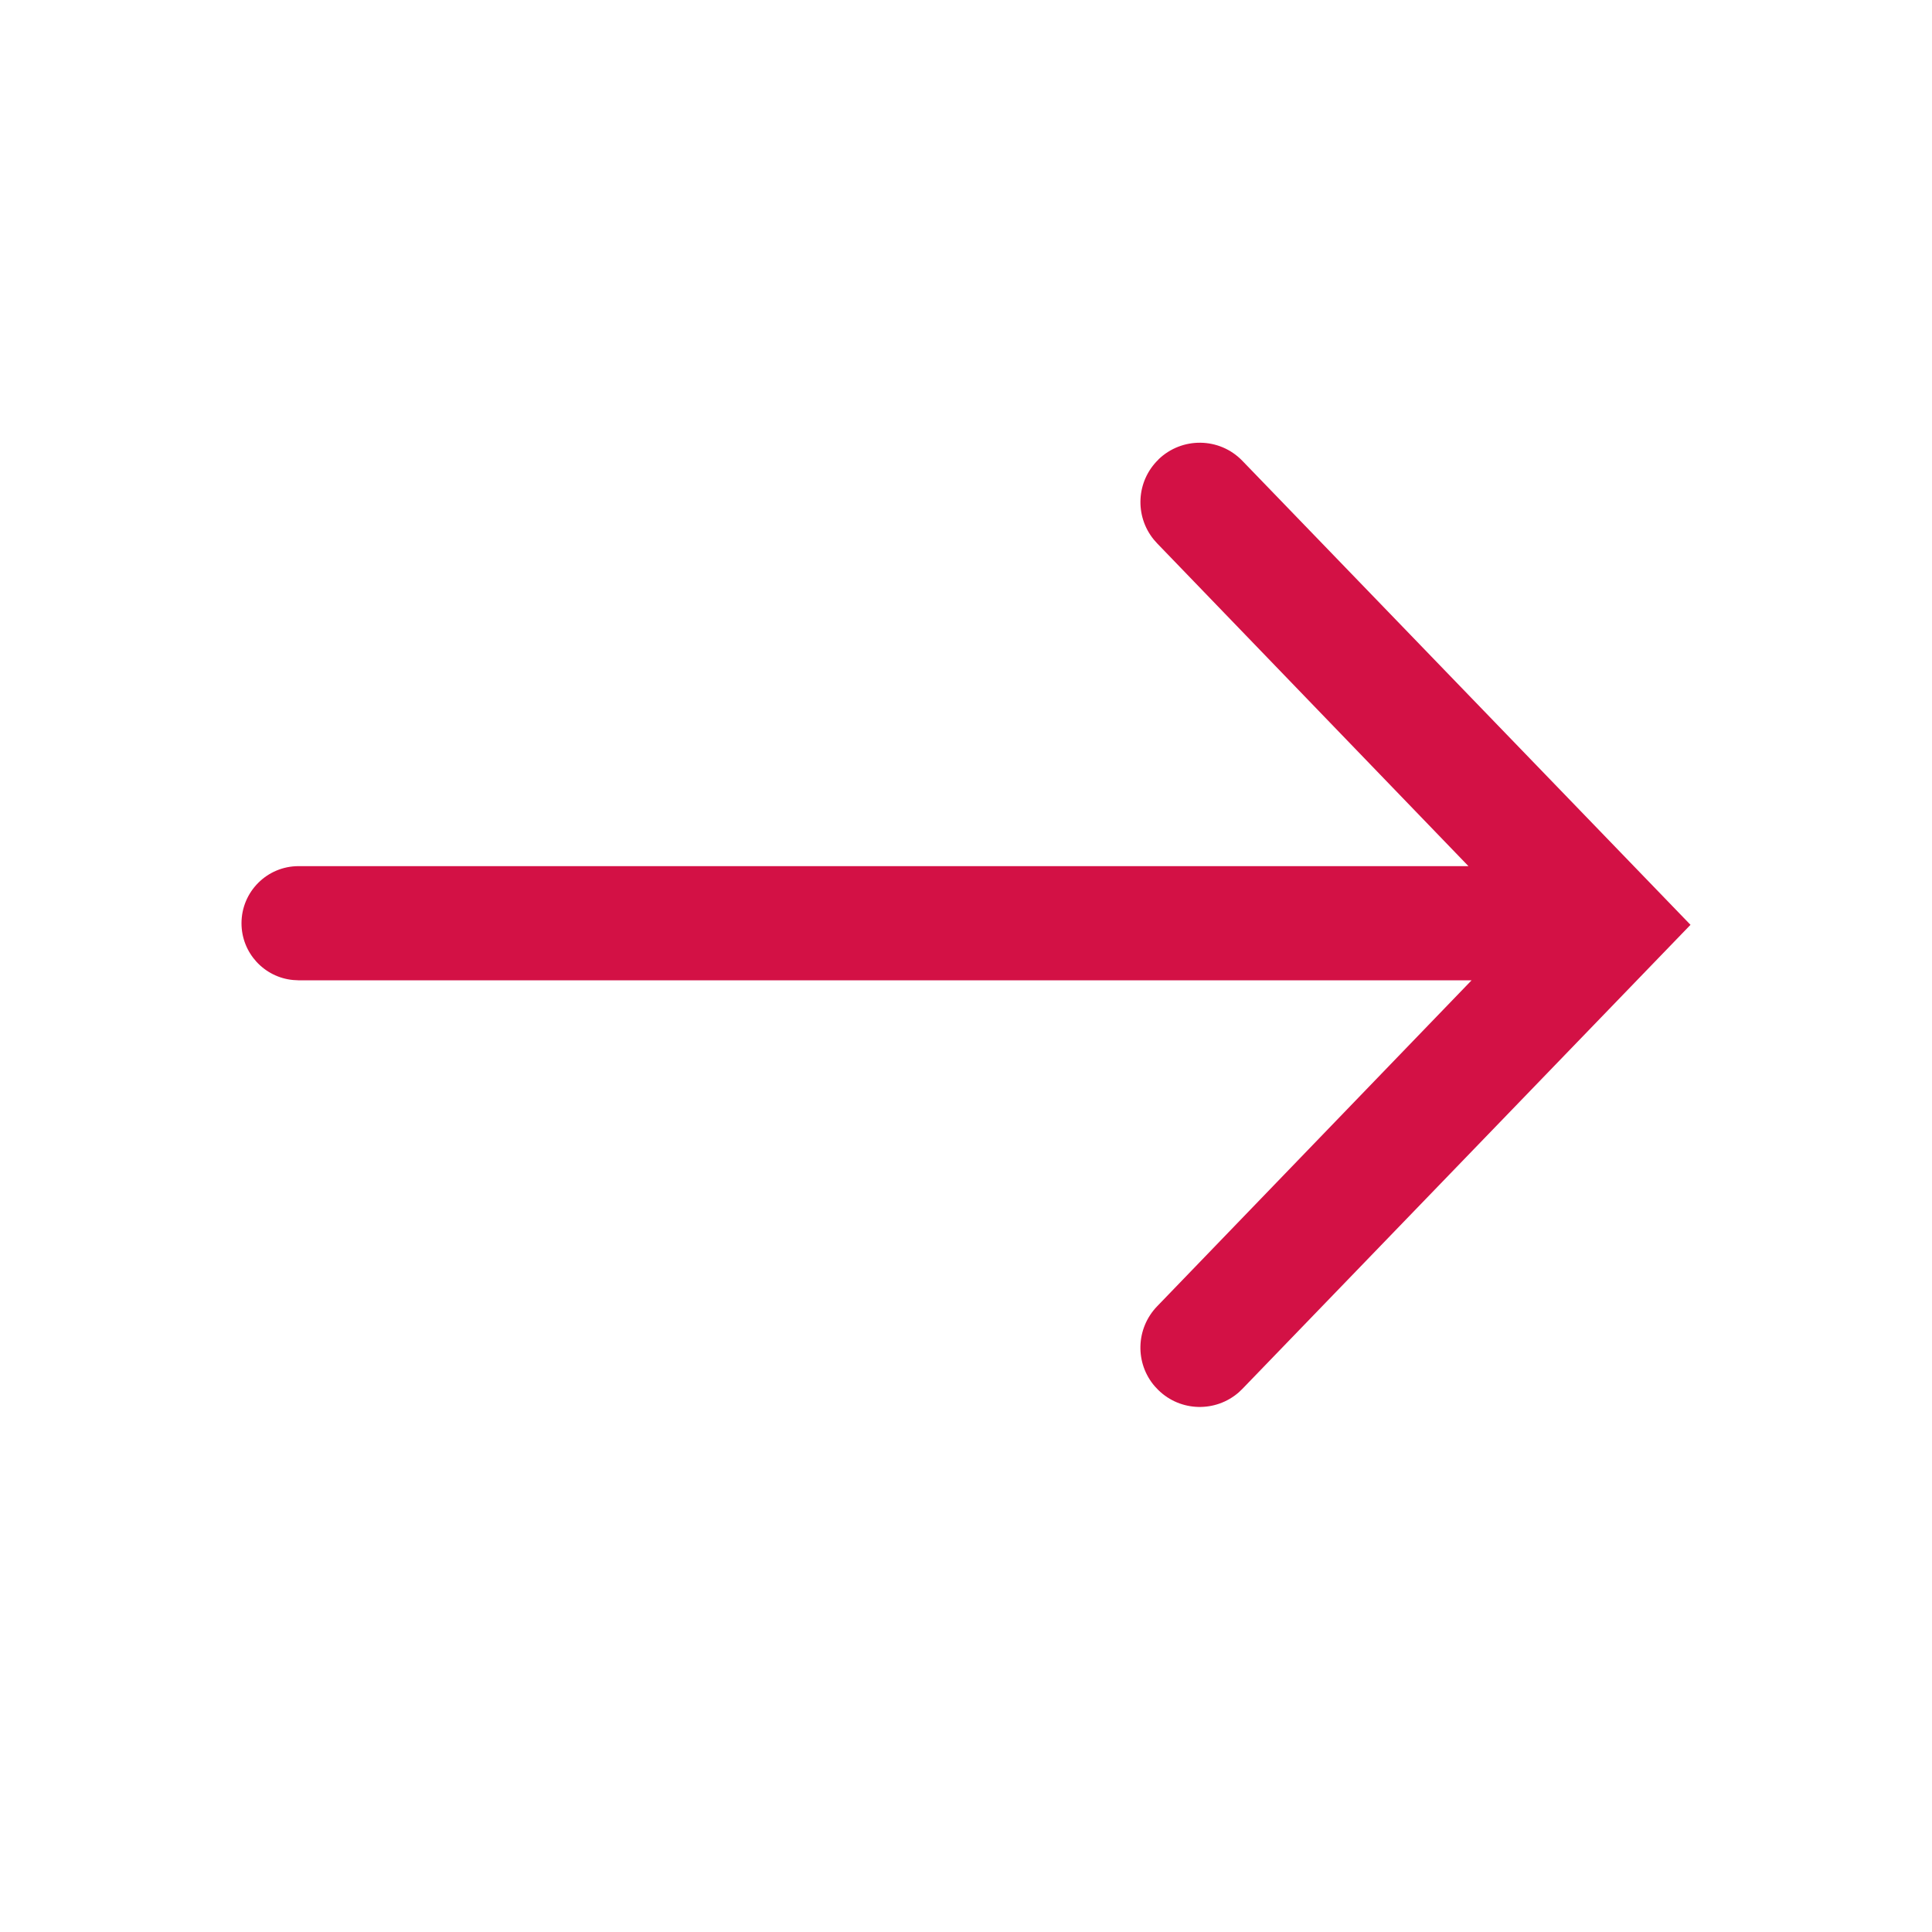
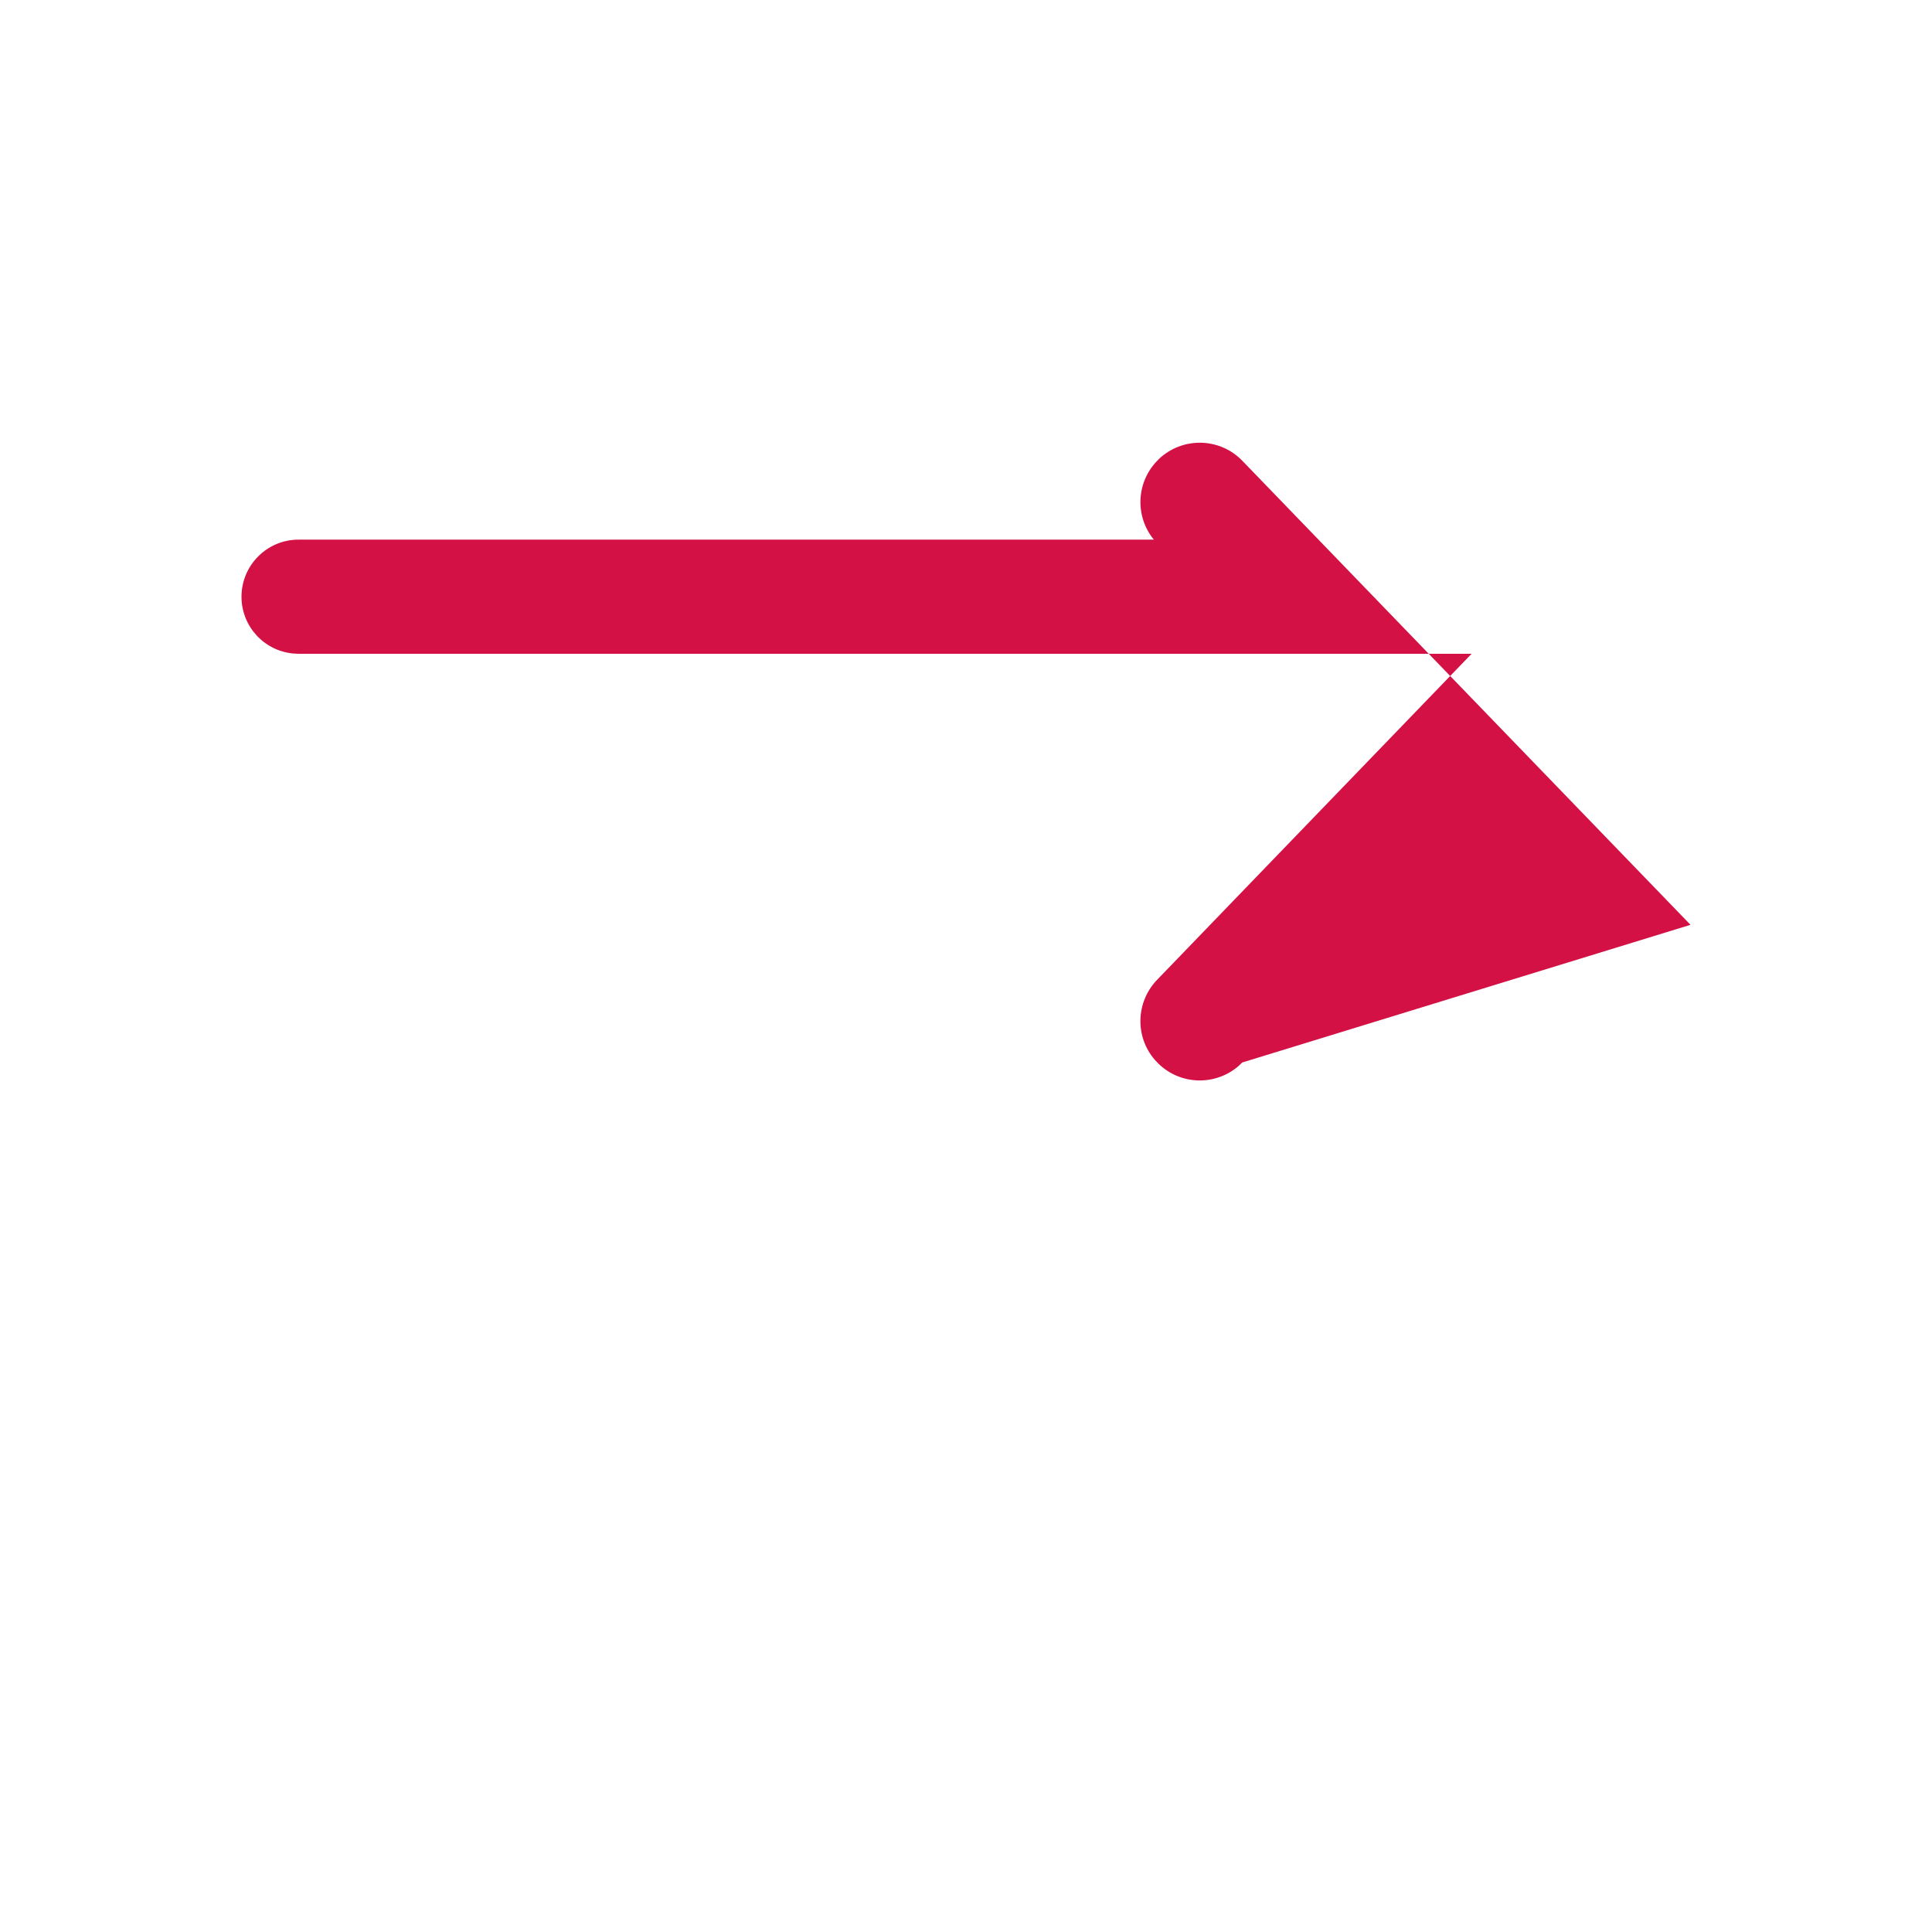
<svg xmlns="http://www.w3.org/2000/svg" width="32" height="32" viewBox="0 0 32 32">
  <g fill="none" fill-rule="evenodd">
    <g fill="#D31145">
      <g>
        <g>
-           <path d="M19.187 7.612c-.369.358-.396.935-.076 1.326l.056.063 5.155 5.345H4.945c-.522 0-.945.424-.945.946 0 .491.375.895.854.94l.091.005h19.429l-5.207 5.398c-.358.37-.37.947-.039 1.328l.059.062c.368.359.946.37 1.328.039l.061-.058L28 15.318l-7.424-7.687c-.378-.39-1-.398-1.39-.02z" transform="translate(-823, -730) translate(485, 264) translate(338, 466)" />
+           <path d="M19.187 7.612c-.369.358-.396.935-.076 1.326H4.945c-.522 0-.945.424-.945.946 0 .491.375.895.854.94l.091.005h19.429l-5.207 5.398c-.358.37-.37.947-.039 1.328l.059.062c.368.359.946.37 1.328.039l.061-.058L28 15.318l-7.424-7.687c-.378-.39-1-.398-1.39-.02z" transform="translate(-823, -730) translate(485, 264) translate(338, 466)" />
        </g>
      </g>
    </g>
  </g>
</svg>